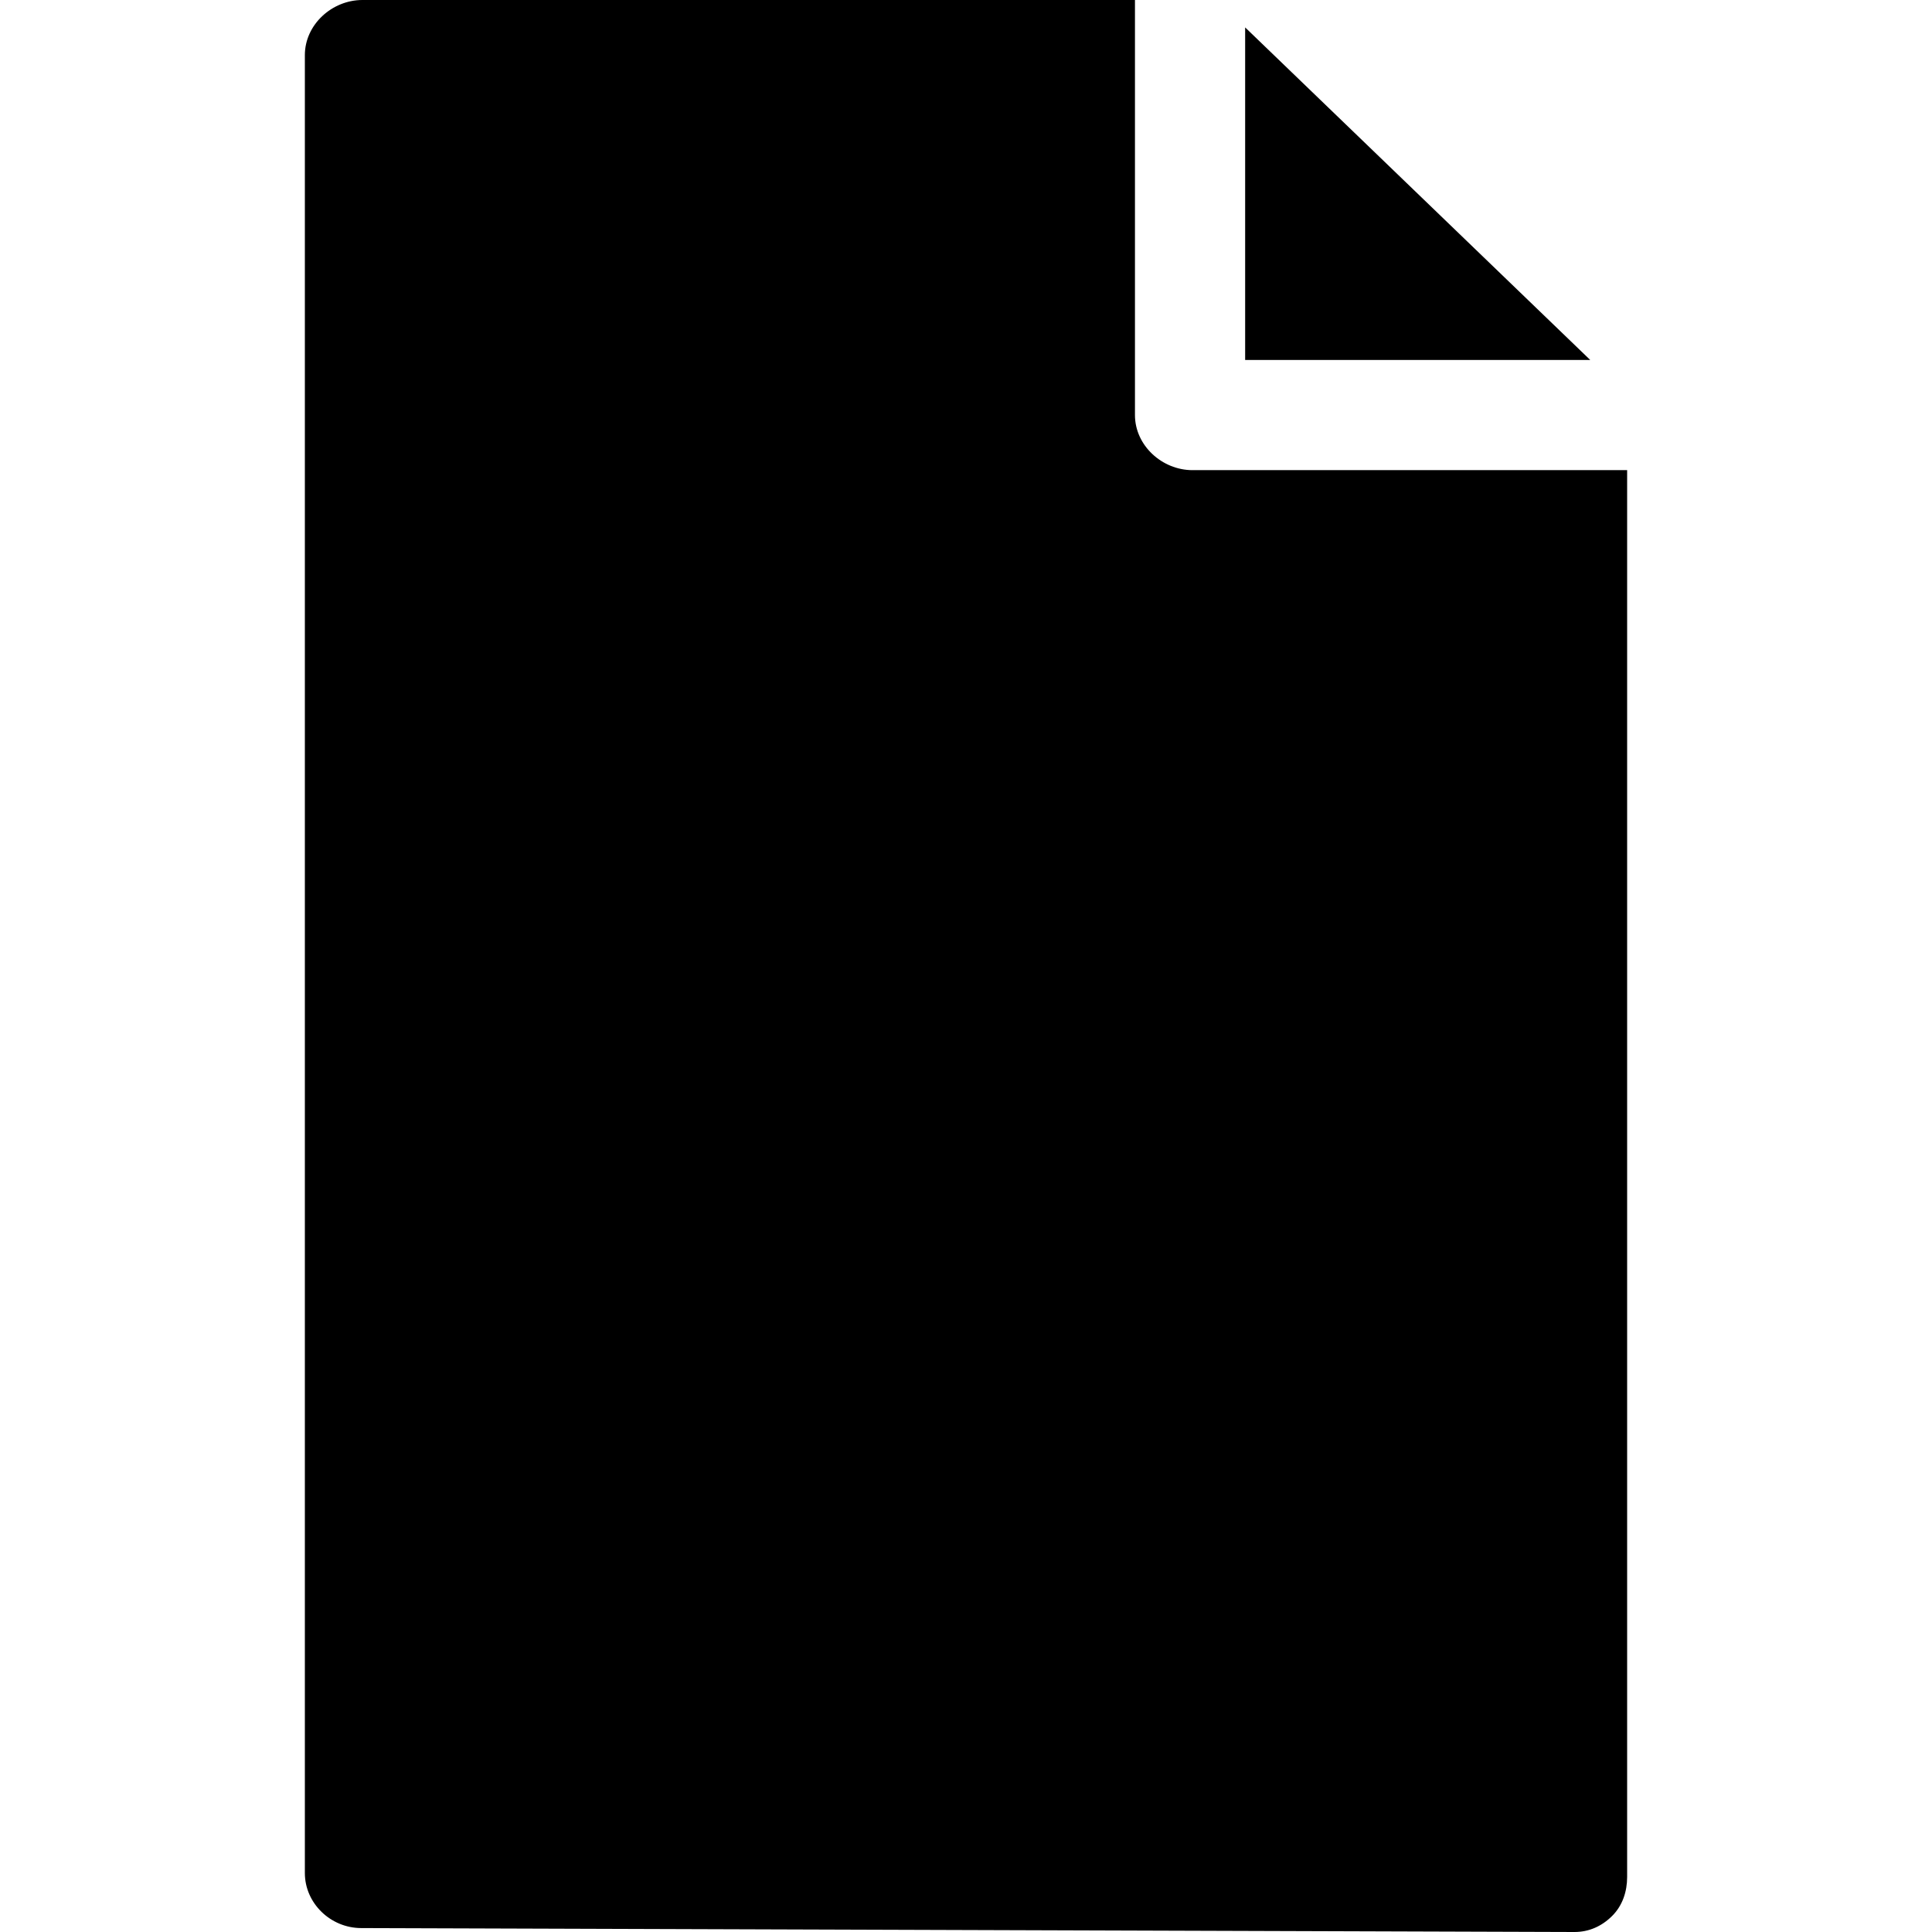
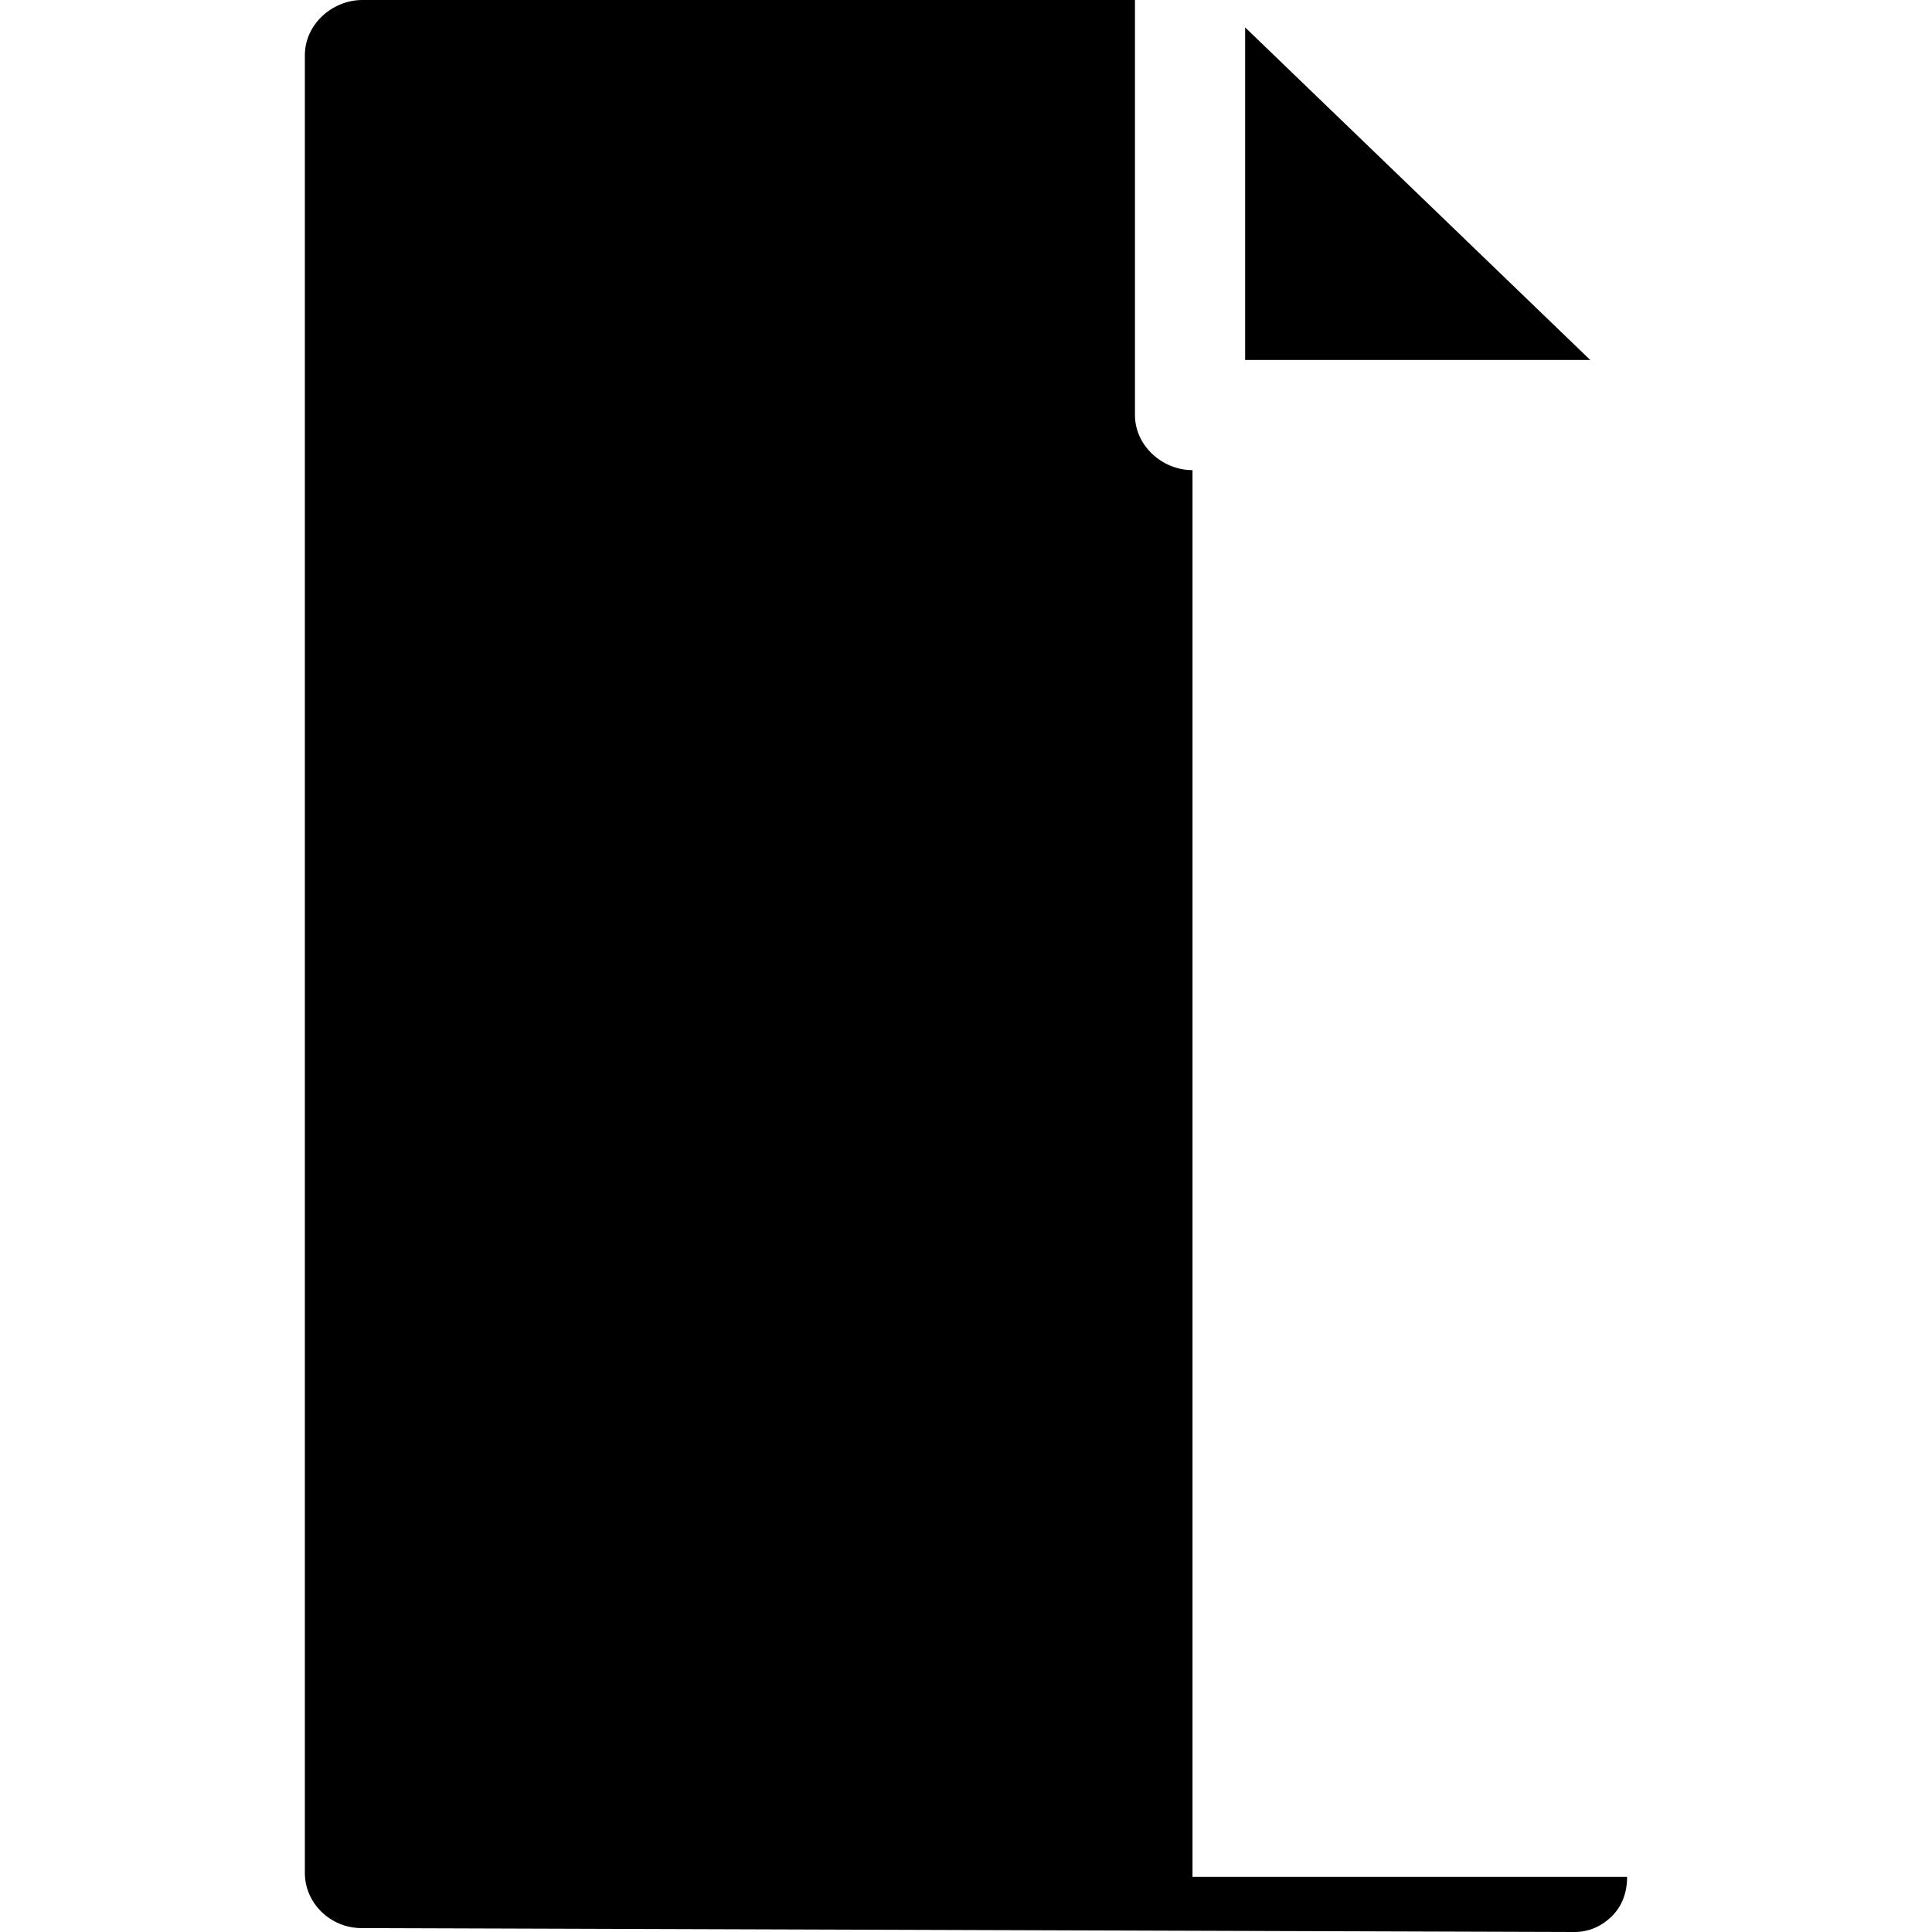
<svg xmlns="http://www.w3.org/2000/svg" version="1.1" id="Capa_1" x="0px" y="0px" viewBox="0 0 263 263" style="enable-background:new 0 0 263 263;" xml:space="preserve">
-   <path d="M216.474,49H169.5V3.731L216.474,49z M162.333,64c-4.143,0-7.833-3.357-7.833-7.5V0H49.333C45.19,0,41.5,3.357,41.5,7.5  v247.465c0,4.133,3.509,7.486,7.642,7.5L214.309,263c0.009,0,0.017,0,0.024,0c1.984,0,3.722-0.787,5.128-2.188  c1.411-1.407,2.039-3.318,2.039-5.312V64H162.333z" />
+   <path d="M216.474,49H169.5V3.731L216.474,49z M162.333,64c-4.143,0-7.833-3.357-7.833-7.5V0H49.333C45.19,0,41.5,3.357,41.5,7.5  v247.465c0,4.133,3.509,7.486,7.642,7.5L214.309,263c0.009,0,0.017,0,0.024,0c1.984,0,3.722-0.787,5.128-2.188  c1.411-1.407,2.039-3.318,2.039-5.312H162.333z" />
  <g>
</g>
  <g>
</g>
  <g>
</g>
  <g>
</g>
  <g>
</g>
  <g>
</g>
  <g>
</g>
  <g>
</g>
  <g>
</g>
  <g>
</g>
  <g>
</g>
  <g>
</g>
  <g>
</g>
  <g>
</g>
  <g>
</g>
</svg>